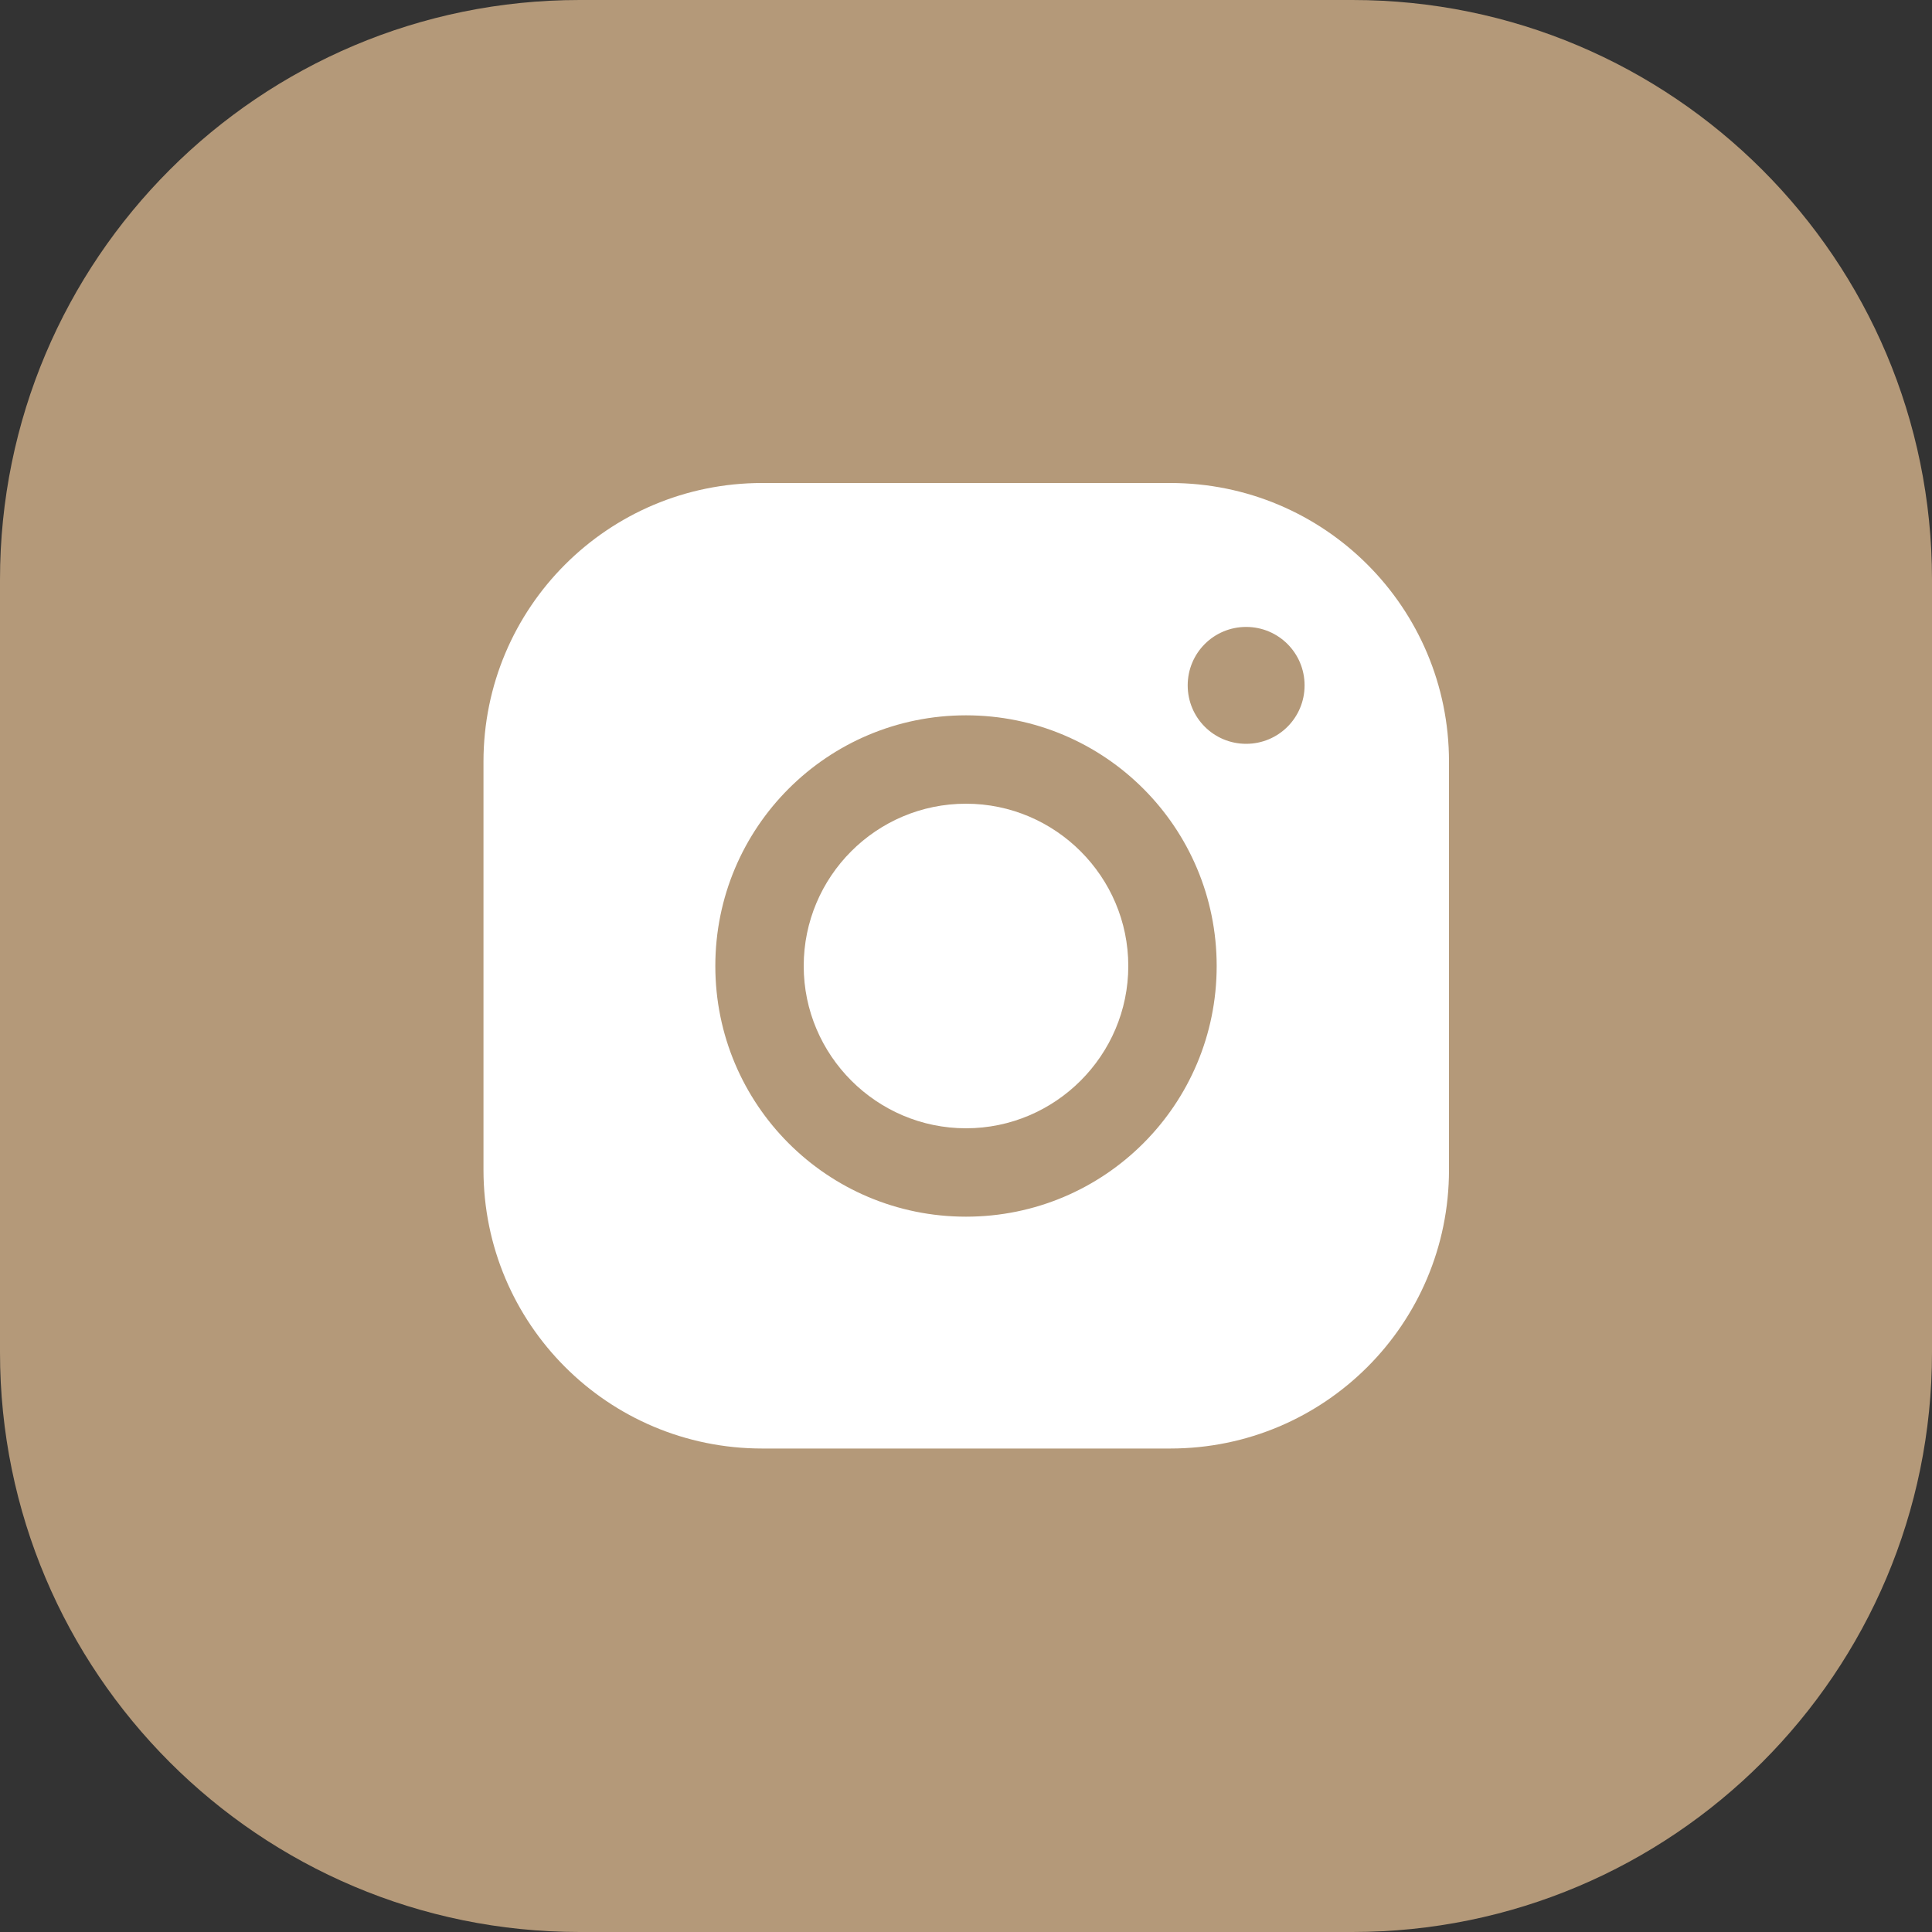
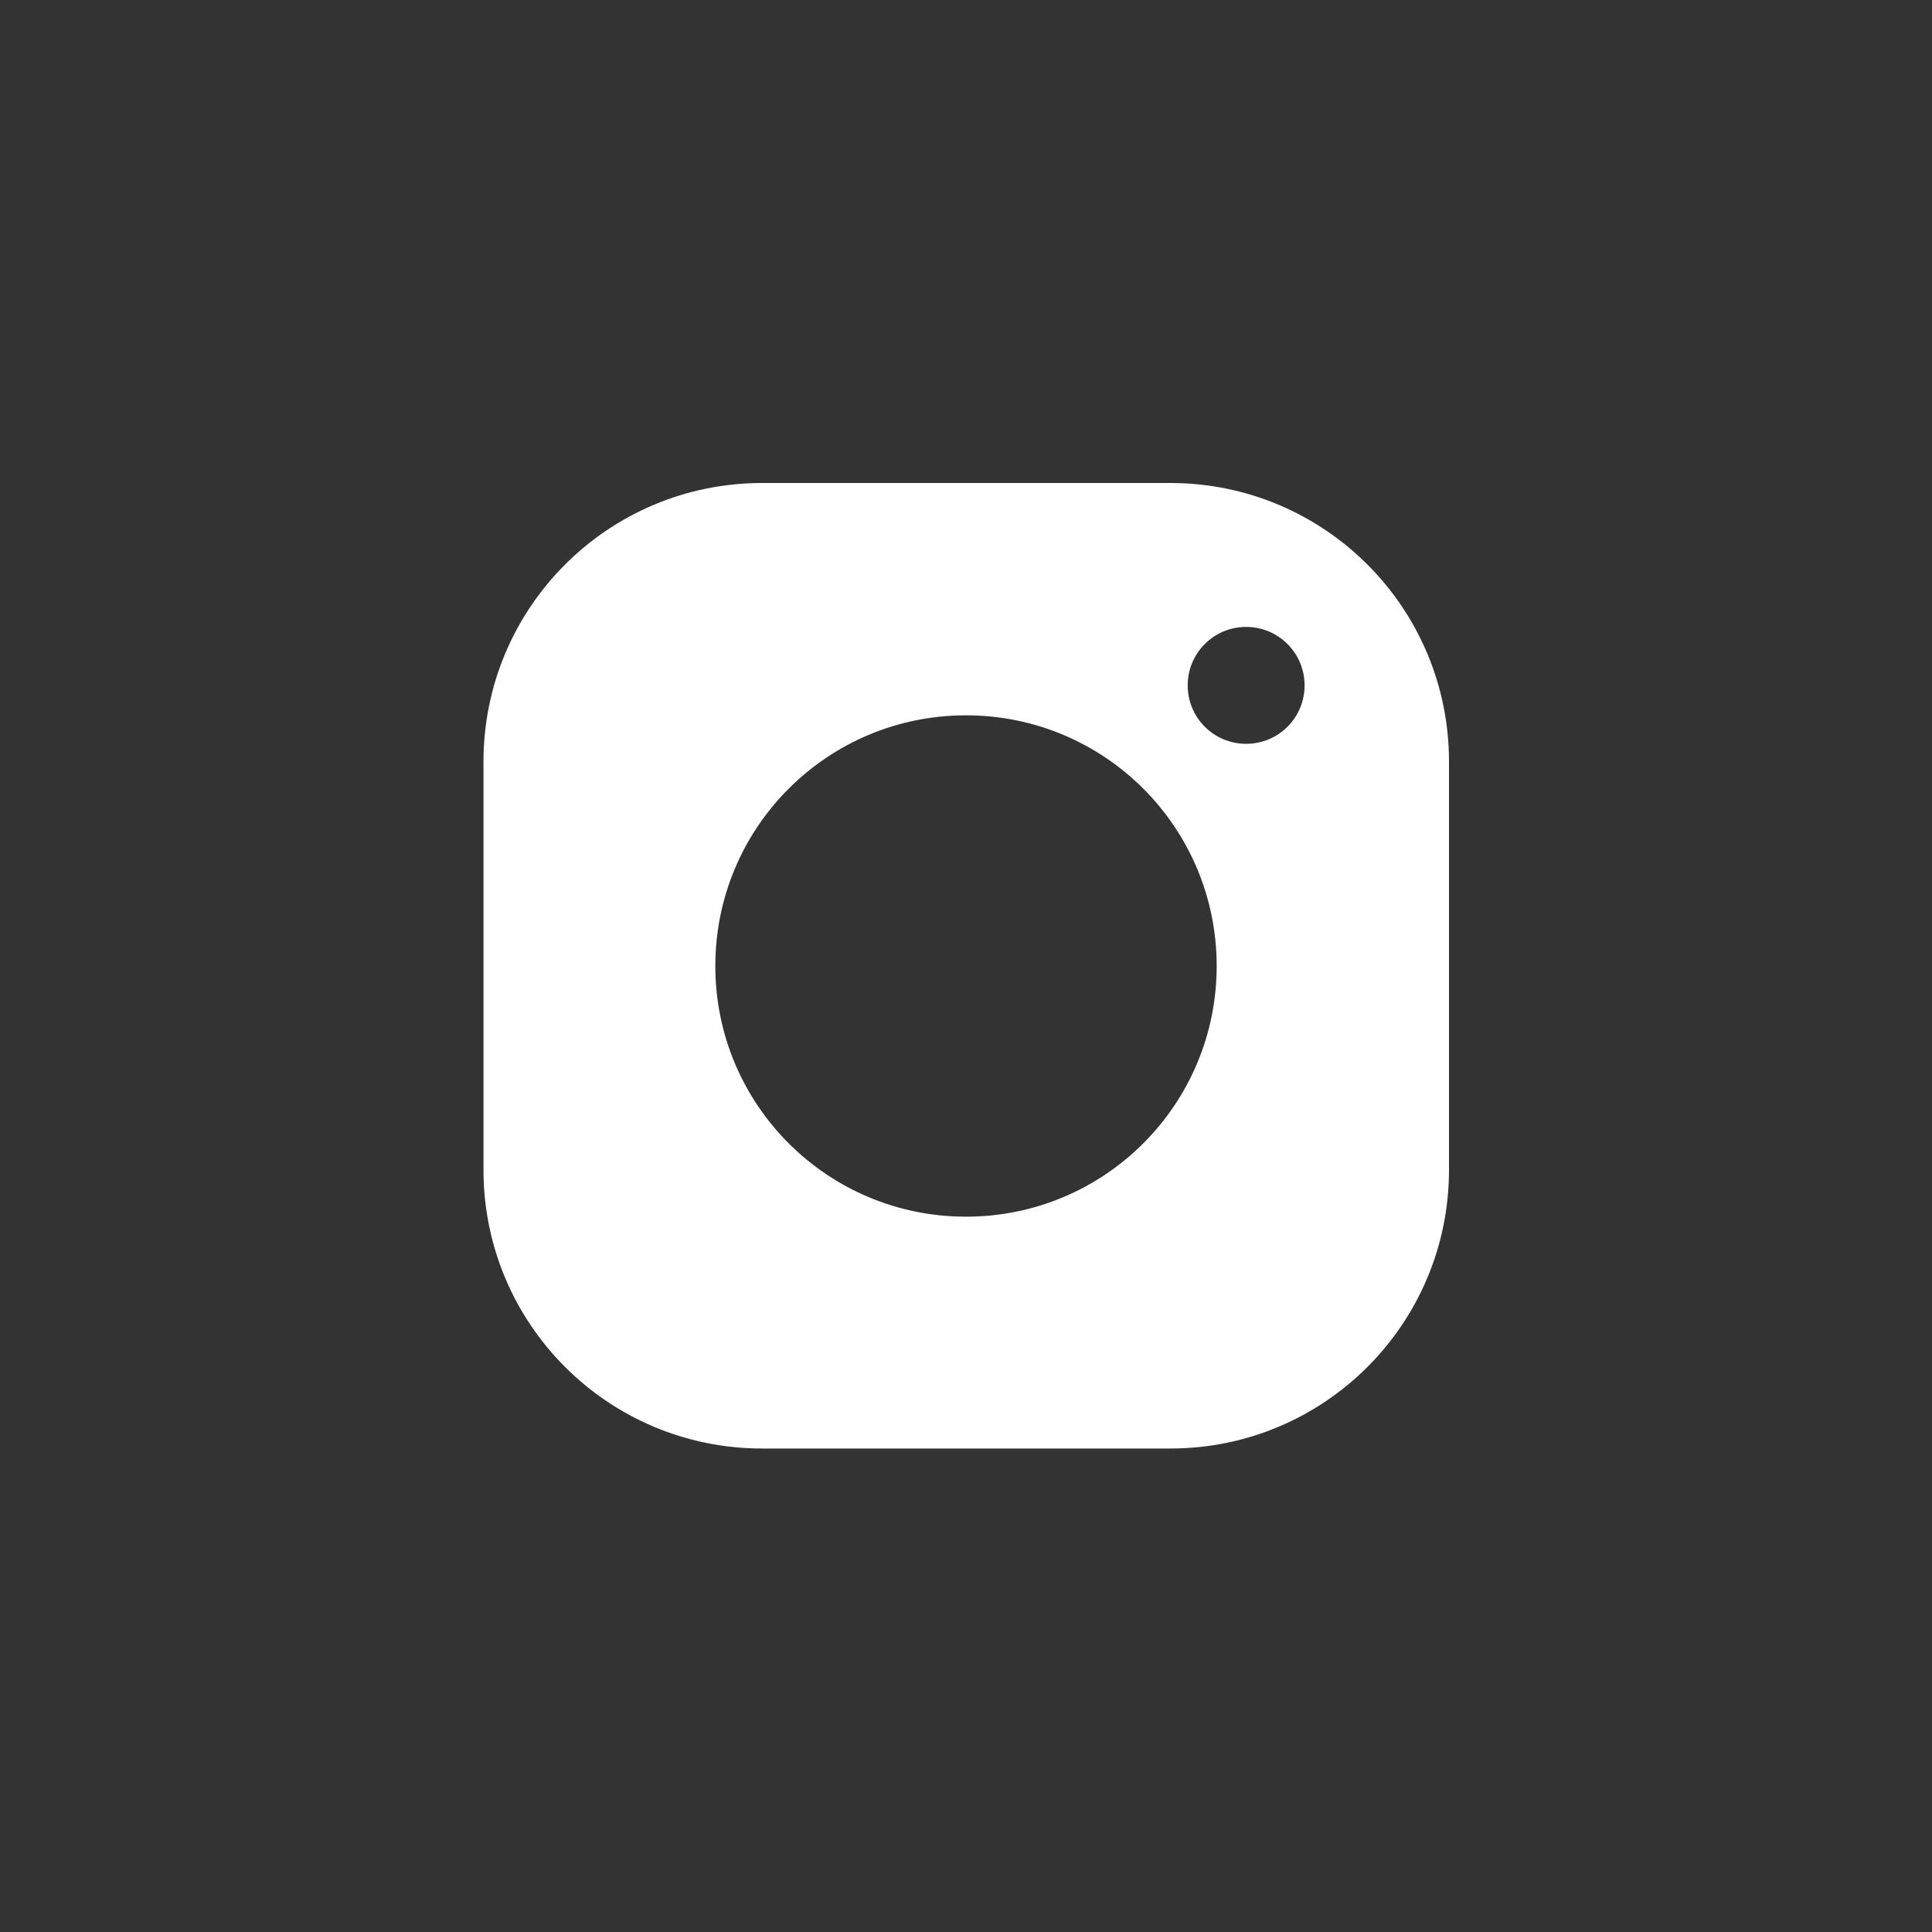
<svg xmlns="http://www.w3.org/2000/svg" width="40" height="40" viewBox="0 0 40 40" fill="none">
  <rect x="0" y="0" width="40" height="40" fill="#333333" stroke="none" />
  <g id="_ë ì´ì´_1" clip-path="url(#clip0_2097_929)">
-     <path id="Vector" d="M28 0H12C5.373 0 0 5.373 0 12V28C0 34.627 5.373 40 12 40H28C34.627 40 40 34.627 40 28V12C40 5.373 34.627 0 28 0Z" fill="#B49979" />
    <g id="Group">
-       <path id="Vector_2" d="M20 16.64C18.14 16.64 16.64 18.15 16.64 20C16.64 21.85 18.15 23.36 20 23.36C21.85 23.36 23.36 21.85 23.36 20C23.36 18.15 21.85 16.64 20 16.64Z" fill="white" />
      <path id="Vector_3" d="M24.23 10H15.78C12.59 10 10.01 12.58 10.01 15.77V24.22C10.01 27.41 12.59 29.99 15.78 29.99H24.23C27.42 29.99 30 27.41 30 24.22V15.77C30 12.58 27.42 10 24.23 10ZM20 25.19C17.13 25.19 14.81 22.87 14.81 20C14.81 17.13 17.13 14.81 20 14.81C22.87 14.81 25.19 17.13 25.19 20C25.19 22.87 22.87 25.19 20 25.19ZM25.8 15.4C25.13 15.4 24.59 14.86 24.59 14.19C24.59 13.52 25.13 12.98 25.8 12.98C26.47 12.98 27.01 13.52 27.01 14.19C27.01 14.86 26.47 15.4 25.8 15.4Z" fill="white" />
    </g>
  </g>
  <defs>
    <clipPath id="clip0_2097_929">
      <rect width="40" height="40" fill="white" />
    </clipPath>
  </defs>
</svg>